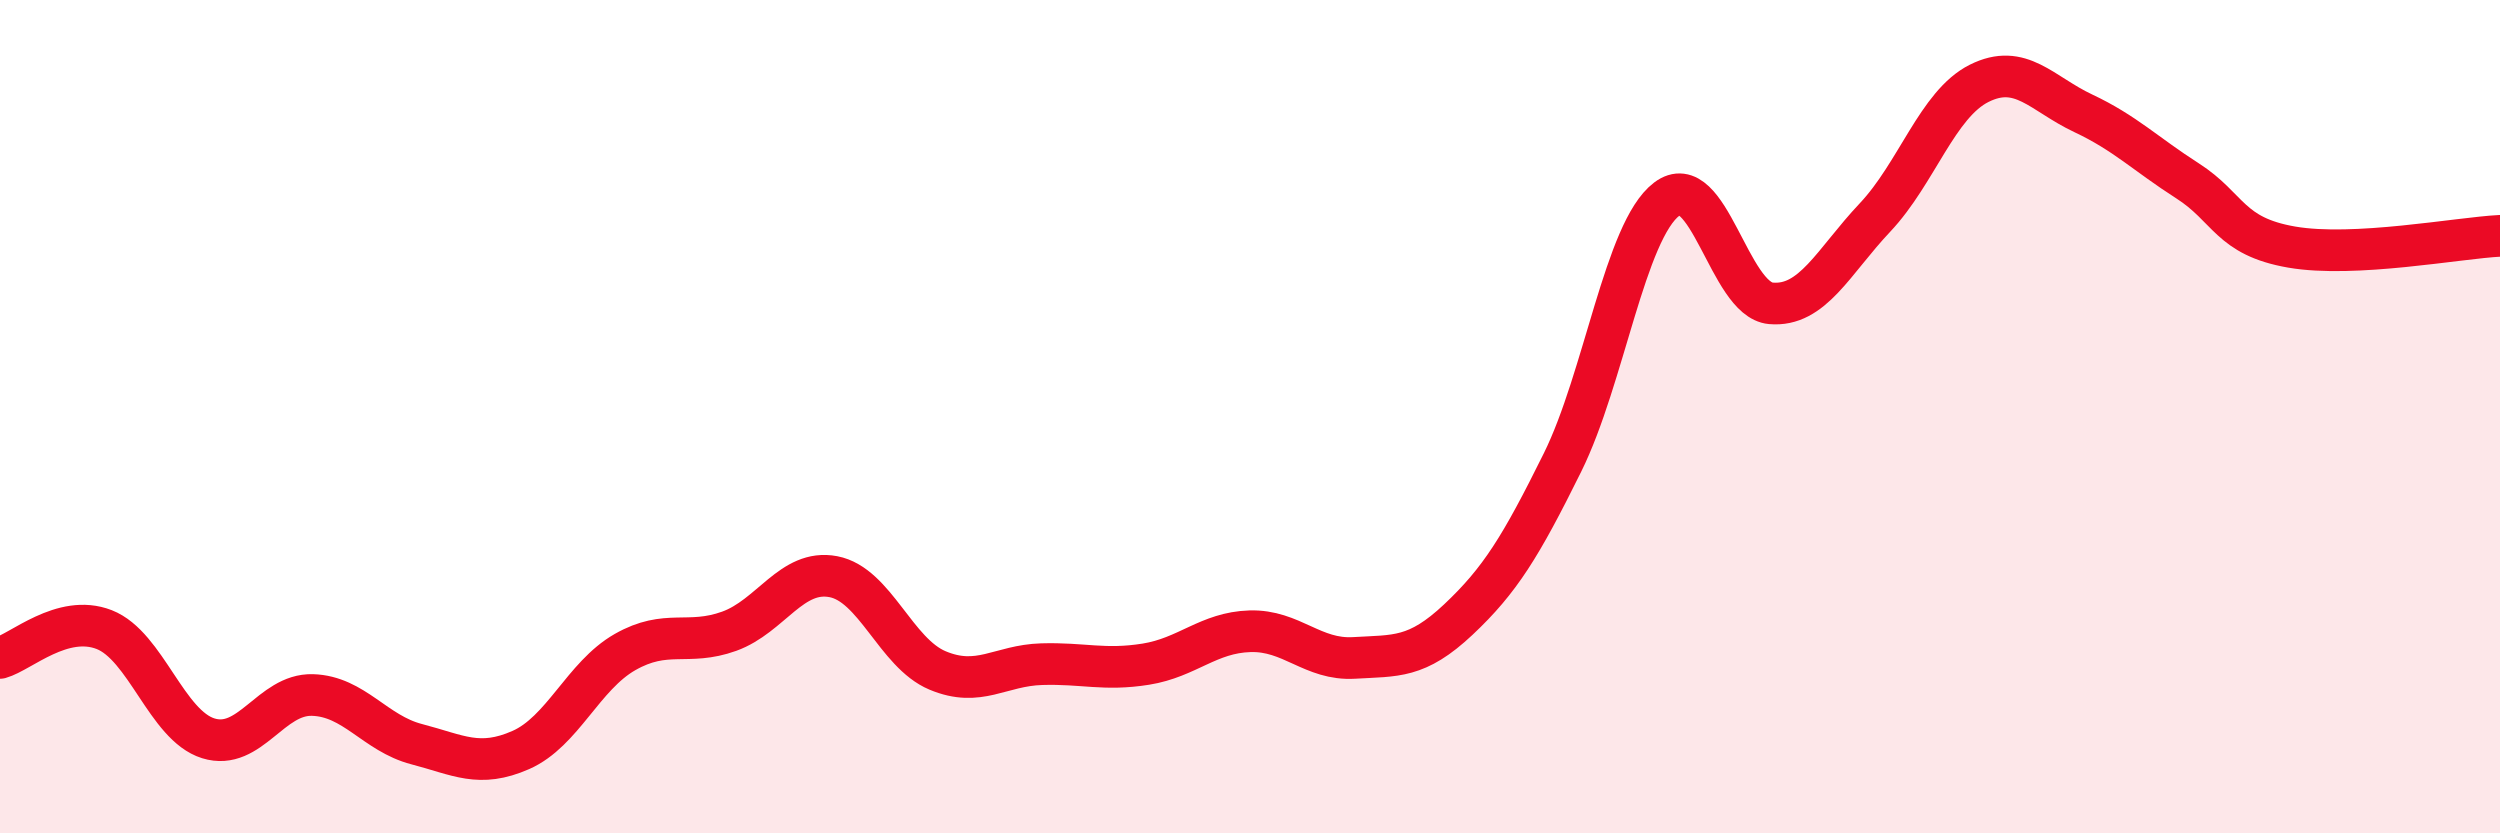
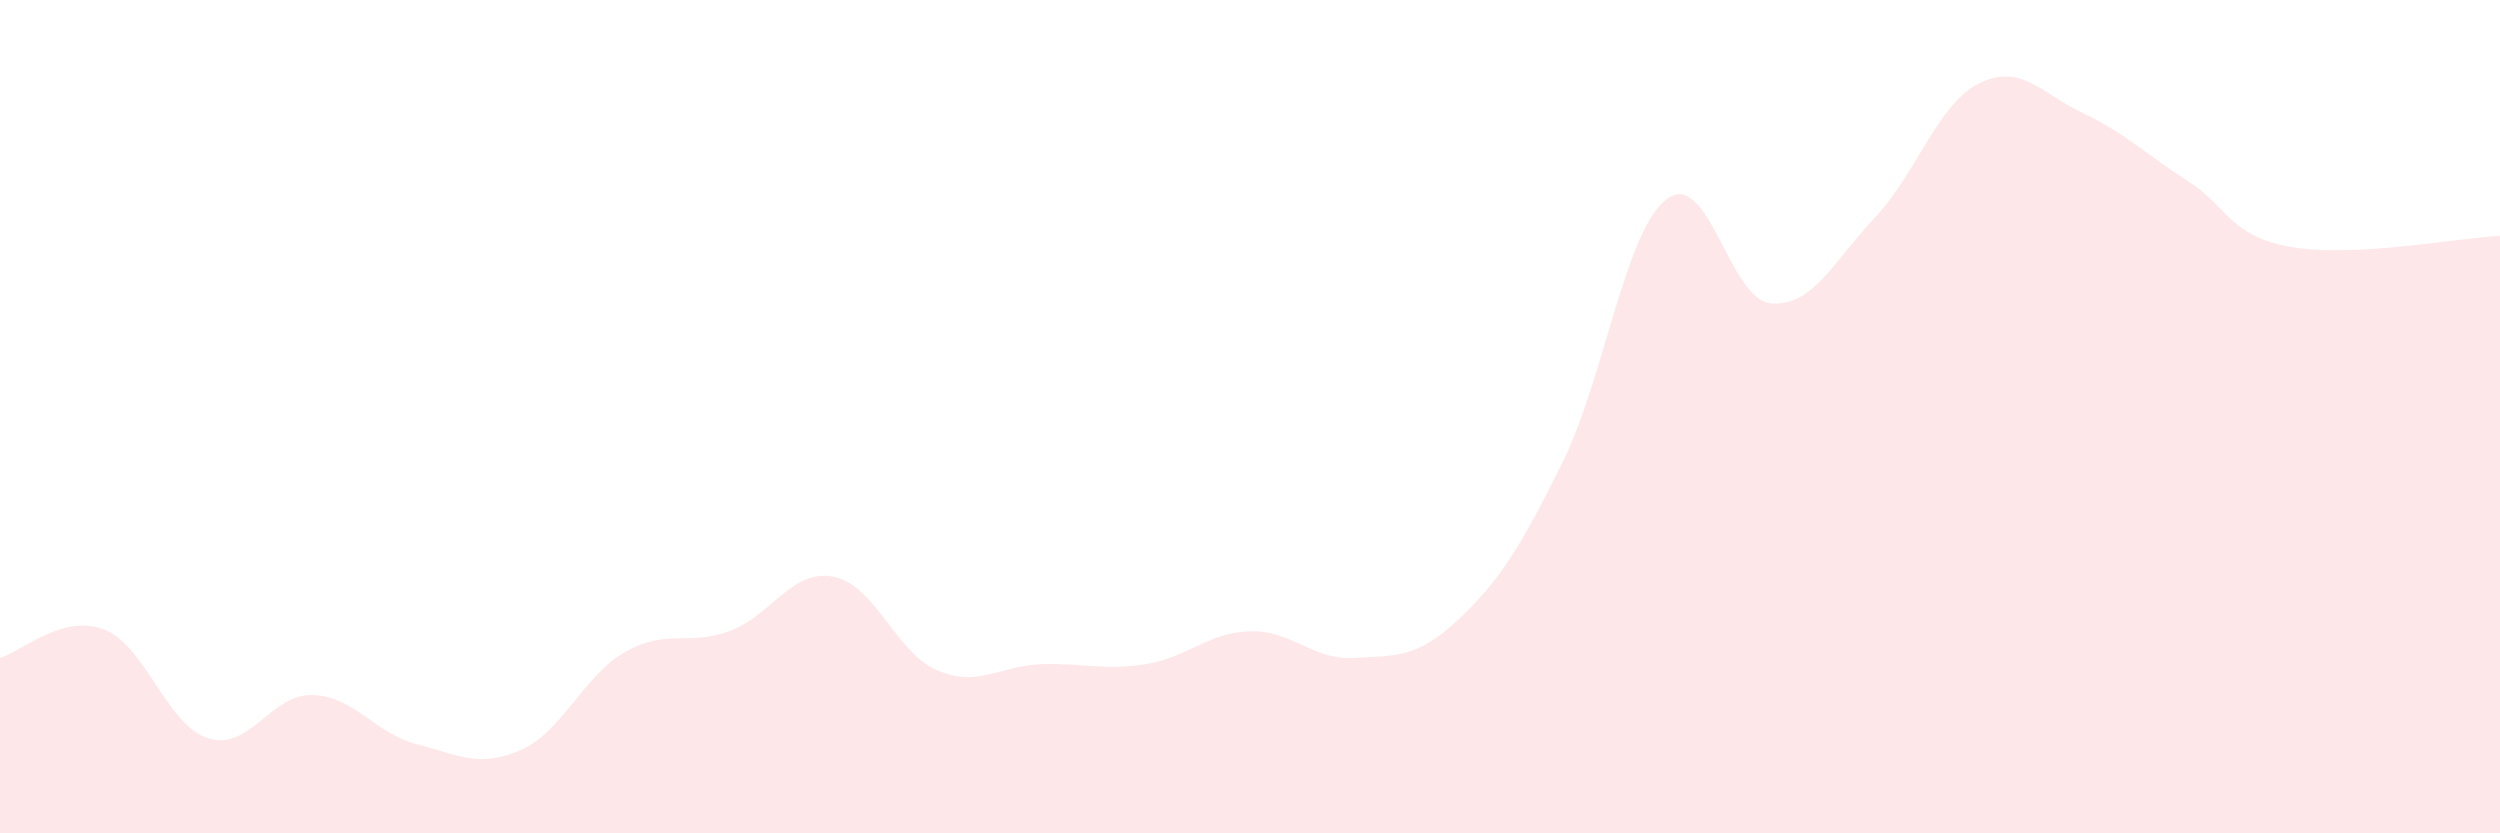
<svg xmlns="http://www.w3.org/2000/svg" width="60" height="20" viewBox="0 0 60 20">
  <path d="M 0,15.79 C 0.5,15.65 1.5,14.72 2.5,15.11 C 3.5,15.5 4,17.41 5,17.72 C 6,18.03 6.5,16.65 7.5,16.68 C 8.5,16.71 9,17.6 10,17.86 C 11,18.12 11.5,18.44 12.5,18 C 13.5,17.56 14,16.22 15,15.65 C 16,15.08 16.5,15.51 17.5,15.15 C 18.5,14.79 19,13.65 20,13.84 C 21,14.03 21.5,15.67 22.5,16.09 C 23.5,16.51 24,15.97 25,15.94 C 26,15.91 26.5,16.1 27.5,15.94 C 28.5,15.78 29,15.18 30,15.15 C 31,15.12 31.5,15.85 32.5,15.79 C 33.5,15.73 34,15.81 35,14.87 C 36,13.93 36.5,13.12 37.5,11.1 C 38.5,9.08 39,5.54 40,4.78 C 41,4.02 41.5,7.19 42.5,7.28 C 43.5,7.37 44,6.28 45,5.22 C 46,4.16 46.5,2.5 47.5,2 C 48.5,1.5 49,2.25 50,2.72 C 51,3.19 51.5,3.7 52.5,4.34 C 53.5,4.98 53.5,5.67 55,5.93 C 56.5,6.19 59,5.71 60,5.66L60 20L0 20Z" fill="#EB0A25" opacity="0.1" stroke-linecap="round" stroke-linejoin="round" />
-   <path d="M 0,15.79 C 0.5,15.65 1.5,14.72 2.5,15.11 C 3.5,15.5 4,17.41 5,17.72 C 6,18.03 6.5,16.65 7.5,16.68 C 8.5,16.71 9,17.6 10,17.86 C 11,18.12 11.5,18.44 12.5,18 C 13.5,17.56 14,16.22 15,15.65 C 16,15.08 16.5,15.51 17.5,15.15 C 18.5,14.79 19,13.65 20,13.84 C 21,14.03 21.5,15.67 22.5,16.09 C 23.5,16.51 24,15.97 25,15.94 C 26,15.91 26.5,16.1 27.5,15.94 C 28.5,15.78 29,15.18 30,15.15 C 31,15.12 31.5,15.85 32.5,15.79 C 33.5,15.73 34,15.81 35,14.87 C 36,13.93 36.5,13.12 37.5,11.1 C 38.5,9.08 39,5.54 40,4.78 C 41,4.02 41.5,7.19 42.5,7.28 C 43.5,7.37 44,6.28 45,5.22 C 46,4.16 46.5,2.5 47.5,2 C 48.5,1.5 49,2.25 50,2.72 C 51,3.19 51.5,3.7 52.5,4.34 C 53.5,4.98 53.5,5.67 55,5.93 C 56.5,6.19 59,5.71 60,5.66" stroke="#EB0A25" stroke-width="1" fill="none" stroke-linecap="round" stroke-linejoin="round" />
</svg>